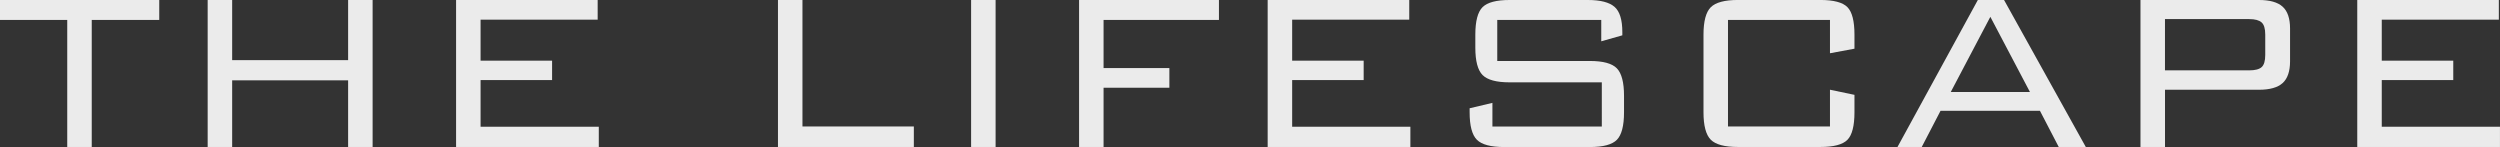
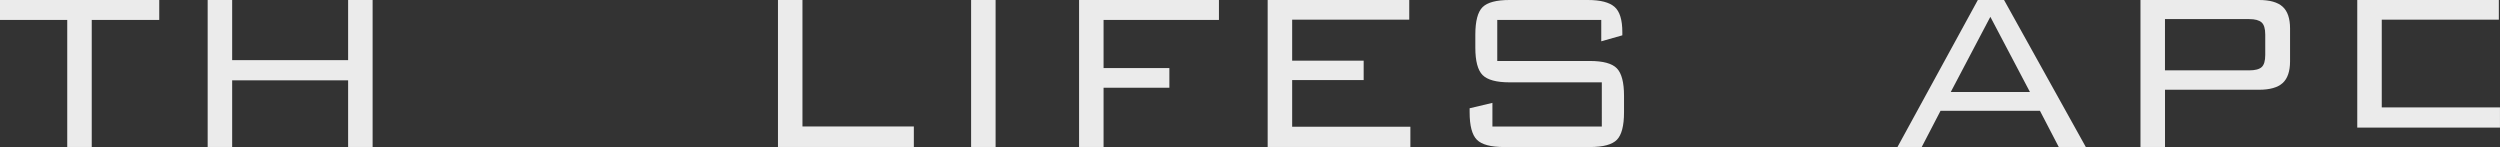
<svg xmlns="http://www.w3.org/2000/svg" id="_イヤー_2" viewBox="0 0 907.24 53.34">
  <rect x="0" y="0" width="907.24" height="53.34" fill="#333333" stroke="none" />
  <defs>
    <style>.cls-1{fill:#fff;}.cls-2{opacity:.9;}</style>
  </defs>
  <g id="footer">
    <g class="cls-2">
      <g>
        <path class="cls-1" d="M33.29,7.24V53.34h-8.89V7.24H0V0H57.79V7.24h-24.5Z" />
        <path class="cls-1" d="M75.36,53.34V0h8.89V21.81h42.08V0h8.89V53.34h-8.89V29.15h-42.08v24.19h-8.89Z" />
-         <path class="cls-1" d="M165.51,53.34V0h51.38V7.13h-42.49v14.89h25.95v7.03h-25.95v16.95h42.9v7.34h-51.79Z" />
        <path class="cls-1" d="M282.32,53.34V0h8.89V45.9h40.42v7.44h-49.31Z" />
        <path class="cls-1" d="M352.41,53.34V0h8.89V53.34h-8.89Z" />
        <path class="cls-1" d="M391.59,53.34V0h50.76V7.24h-41.87V24.71h23.88v7.13h-23.88v21.5h-8.89Z" />
        <path class="cls-1" d="M460.03,53.34V0h51.38V7.13h-42.49v14.89h25.95v7.03h-25.95v16.95h42.9v7.34h-51.79Z" />
        <path class="cls-1" d="M581.08,7.24h-37.73v14.89h33.6c4.82,0,8.1,.9,9.82,2.69,1.72,1.79,2.58,5.1,2.58,9.92v6c0,4.89-.86,8.22-2.58,9.98-1.72,1.76-5,2.64-9.82,2.64h-31.12c-4.82,0-8.11-.88-9.87-2.64-1.76-1.76-2.64-5.08-2.64-9.98v-1.45l8.27-1.96v8.58h39.7V29.88h-33.49c-4.76,0-8.01-.88-9.77-2.64-1.76-1.76-2.64-5.08-2.64-9.98v-4.65c0-4.96,.88-8.3,2.64-10.03,1.76-1.72,5.01-2.58,9.77-2.58h28.43c4.55,0,7.77,.83,9.67,2.48,1.9,1.65,2.84,4.72,2.84,9.2v1.14l-7.65,2.17V7.24Z" />
-         <path class="cls-1" d="M664.09,7.24h-37.01V45.9h37.01v-13.34l8.89,1.86v6.31c0,4.96-.86,8.31-2.58,10.03-1.72,1.72-5,2.58-9.82,2.58h-29.88c-4.82,0-8.12-.88-9.87-2.64s-2.64-5.08-2.64-9.98V12.61c0-4.89,.88-8.22,2.64-9.98s5.05-2.64,9.87-2.64h29.88c4.82,0,8.1,.86,9.82,2.58,1.72,1.72,2.58,5.07,2.58,10.03v5.07l-8.89,1.65V7.24Z" />
        <path class="cls-1" d="M688.59,53.34L717.75,0h9.51l29.67,53.34h-9.82l-6.82-13.13h-36.08l-6.82,13.13h-8.79Zm19.33-19.95h28.74l-14.37-27.29-14.37,27.29Z" />
        <path class="cls-1" d="M776.77,53.34V0h43.01c3.93,0,6.79,.81,8.58,2.43,1.79,1.62,2.69,4.26,2.69,7.91v11.89c0,3.65-.9,6.29-2.69,7.91-1.79,1.62-4.65,2.43-8.58,2.43h-34.11v20.78h-8.89Zm39.49-46.42h-30.6V25.53h30.6c2.14,0,3.63-.4,4.5-1.19,.86-.79,1.29-2.26,1.29-4.39v-7.44c0-2.14-.45-3.6-1.34-4.39-.9-.79-2.38-1.19-4.45-1.19Z" />
-         <path class="cls-1" d="M855.44,53.34V0h51.38V7.13h-42.49v14.89h25.95v7.03h-25.95v16.95h42.9v7.34h-51.79Z" />
+         <path class="cls-1" d="M855.44,53.34V0h51.38V7.13h-42.49v14.89h25.95h-25.95v16.95h42.9v7.34h-51.79Z" />
      </g>
    </g>
  </g>
</svg>